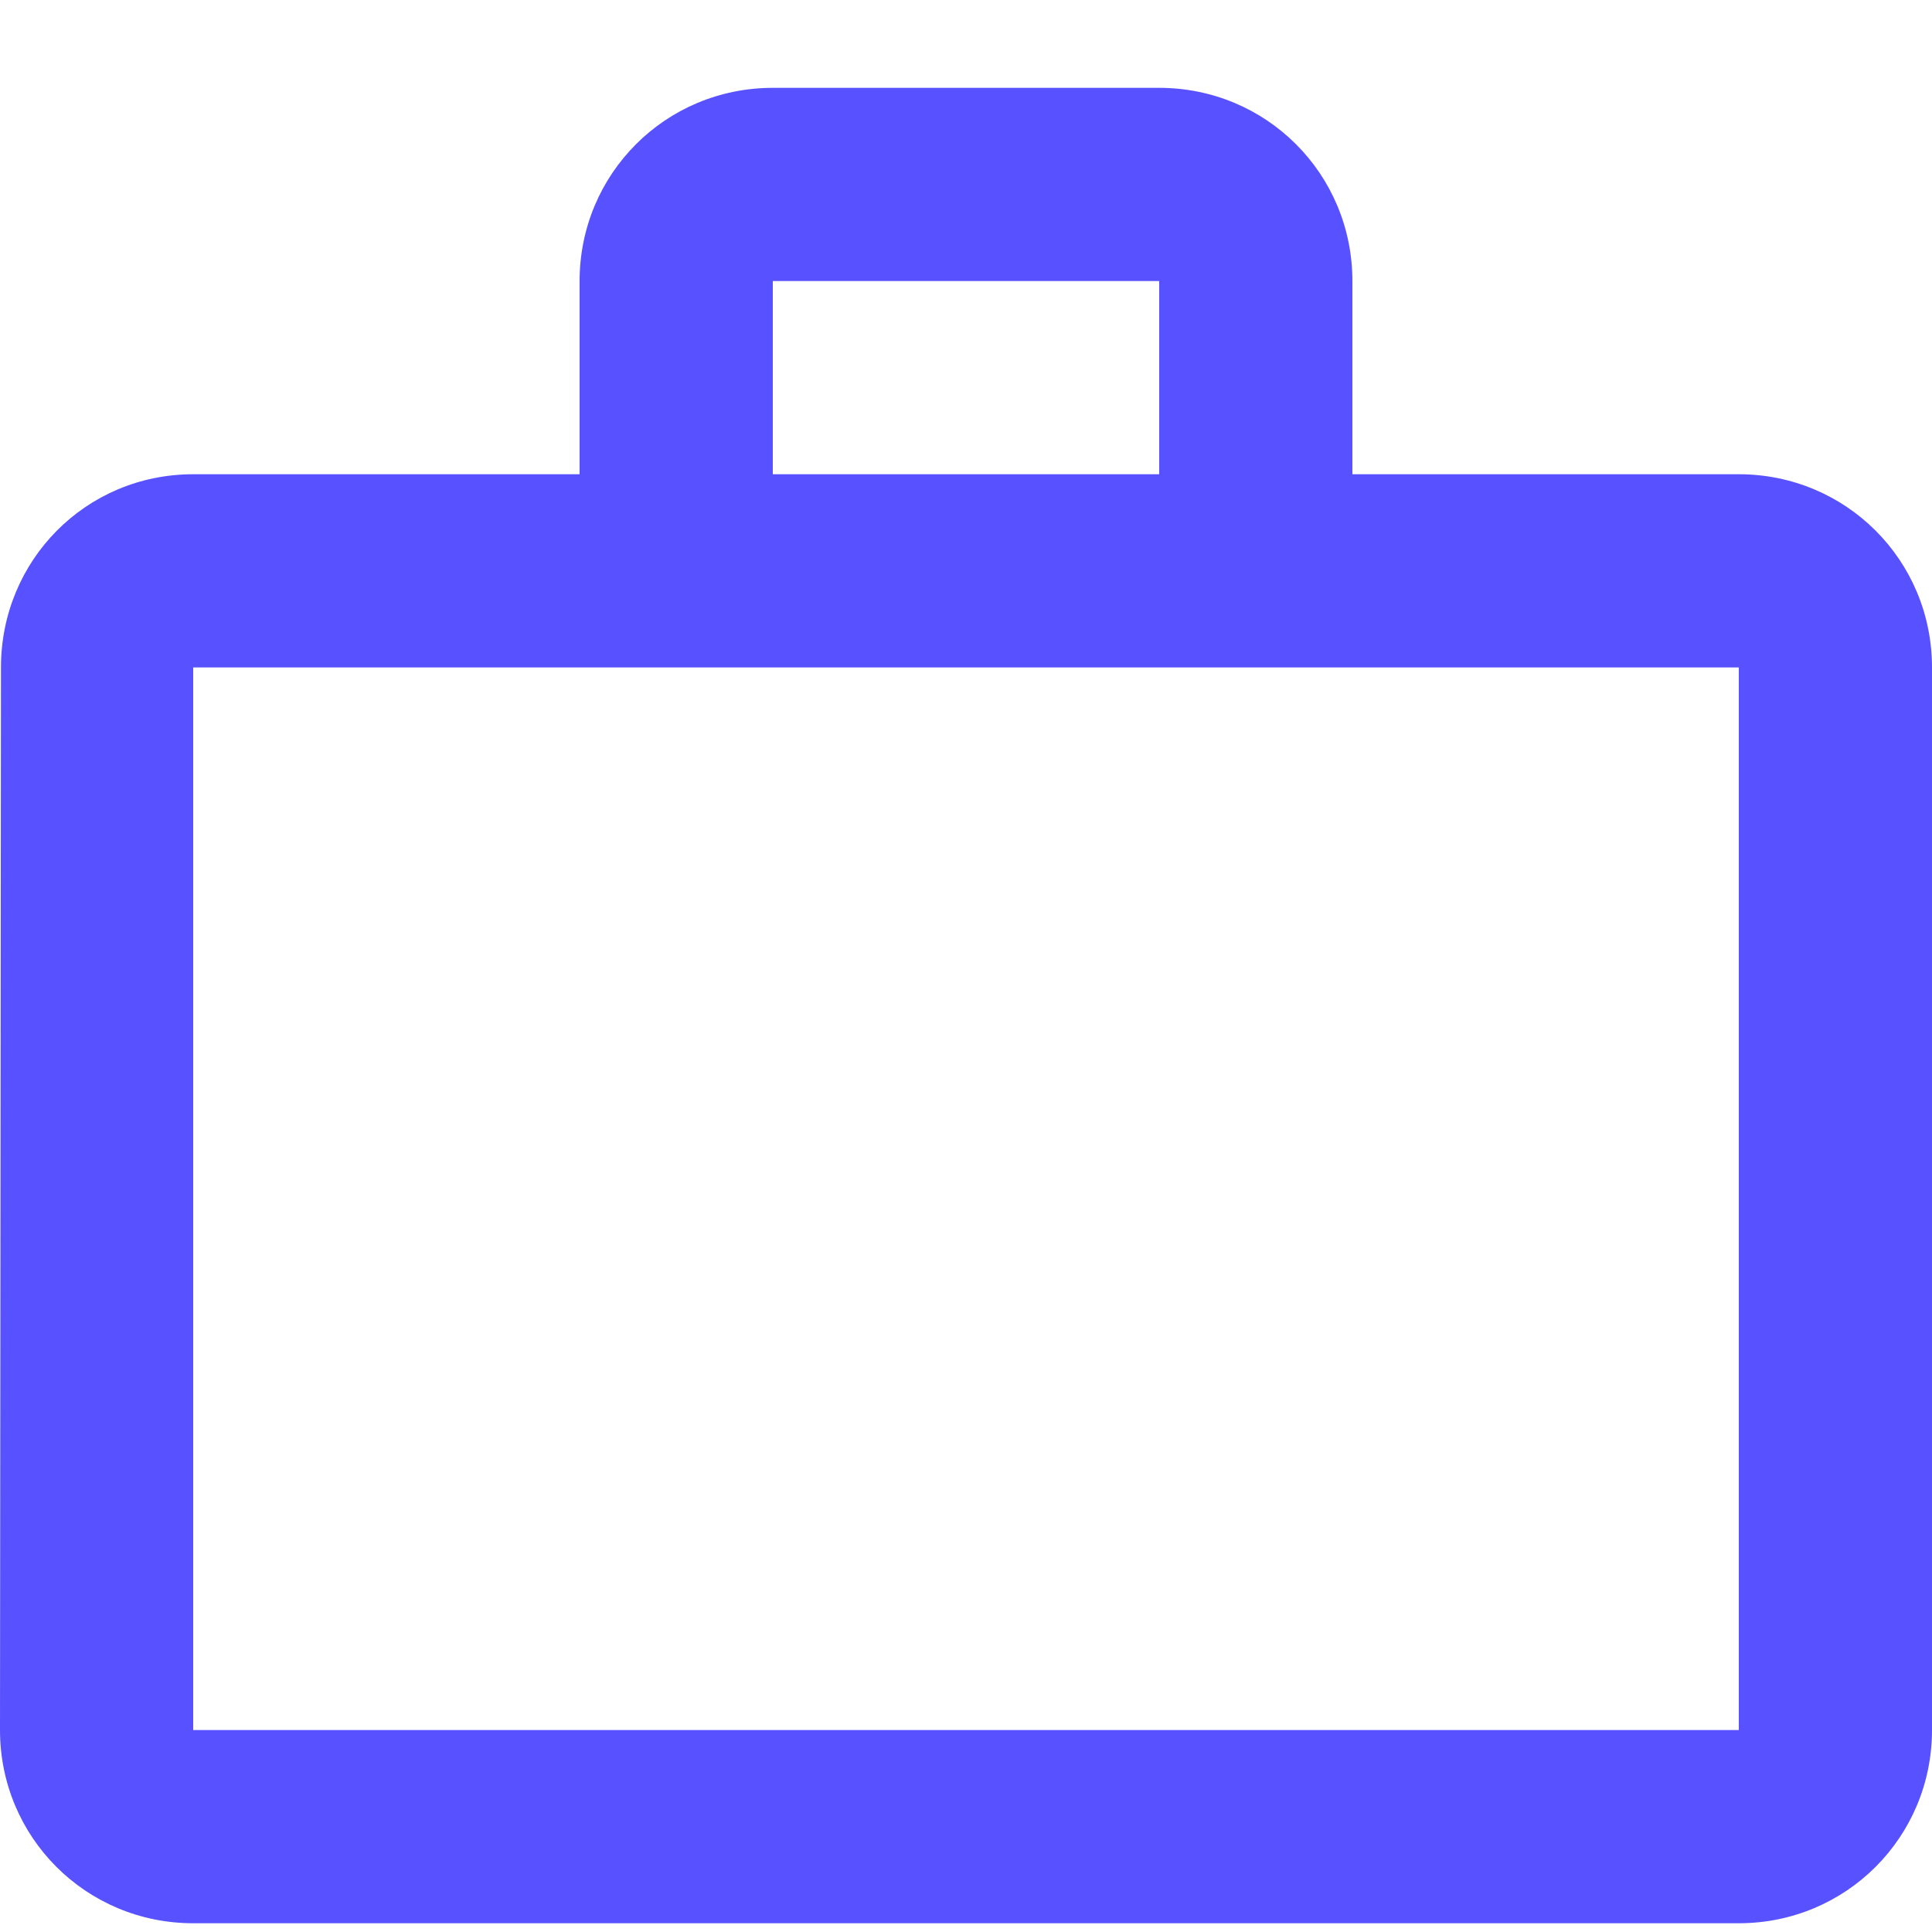
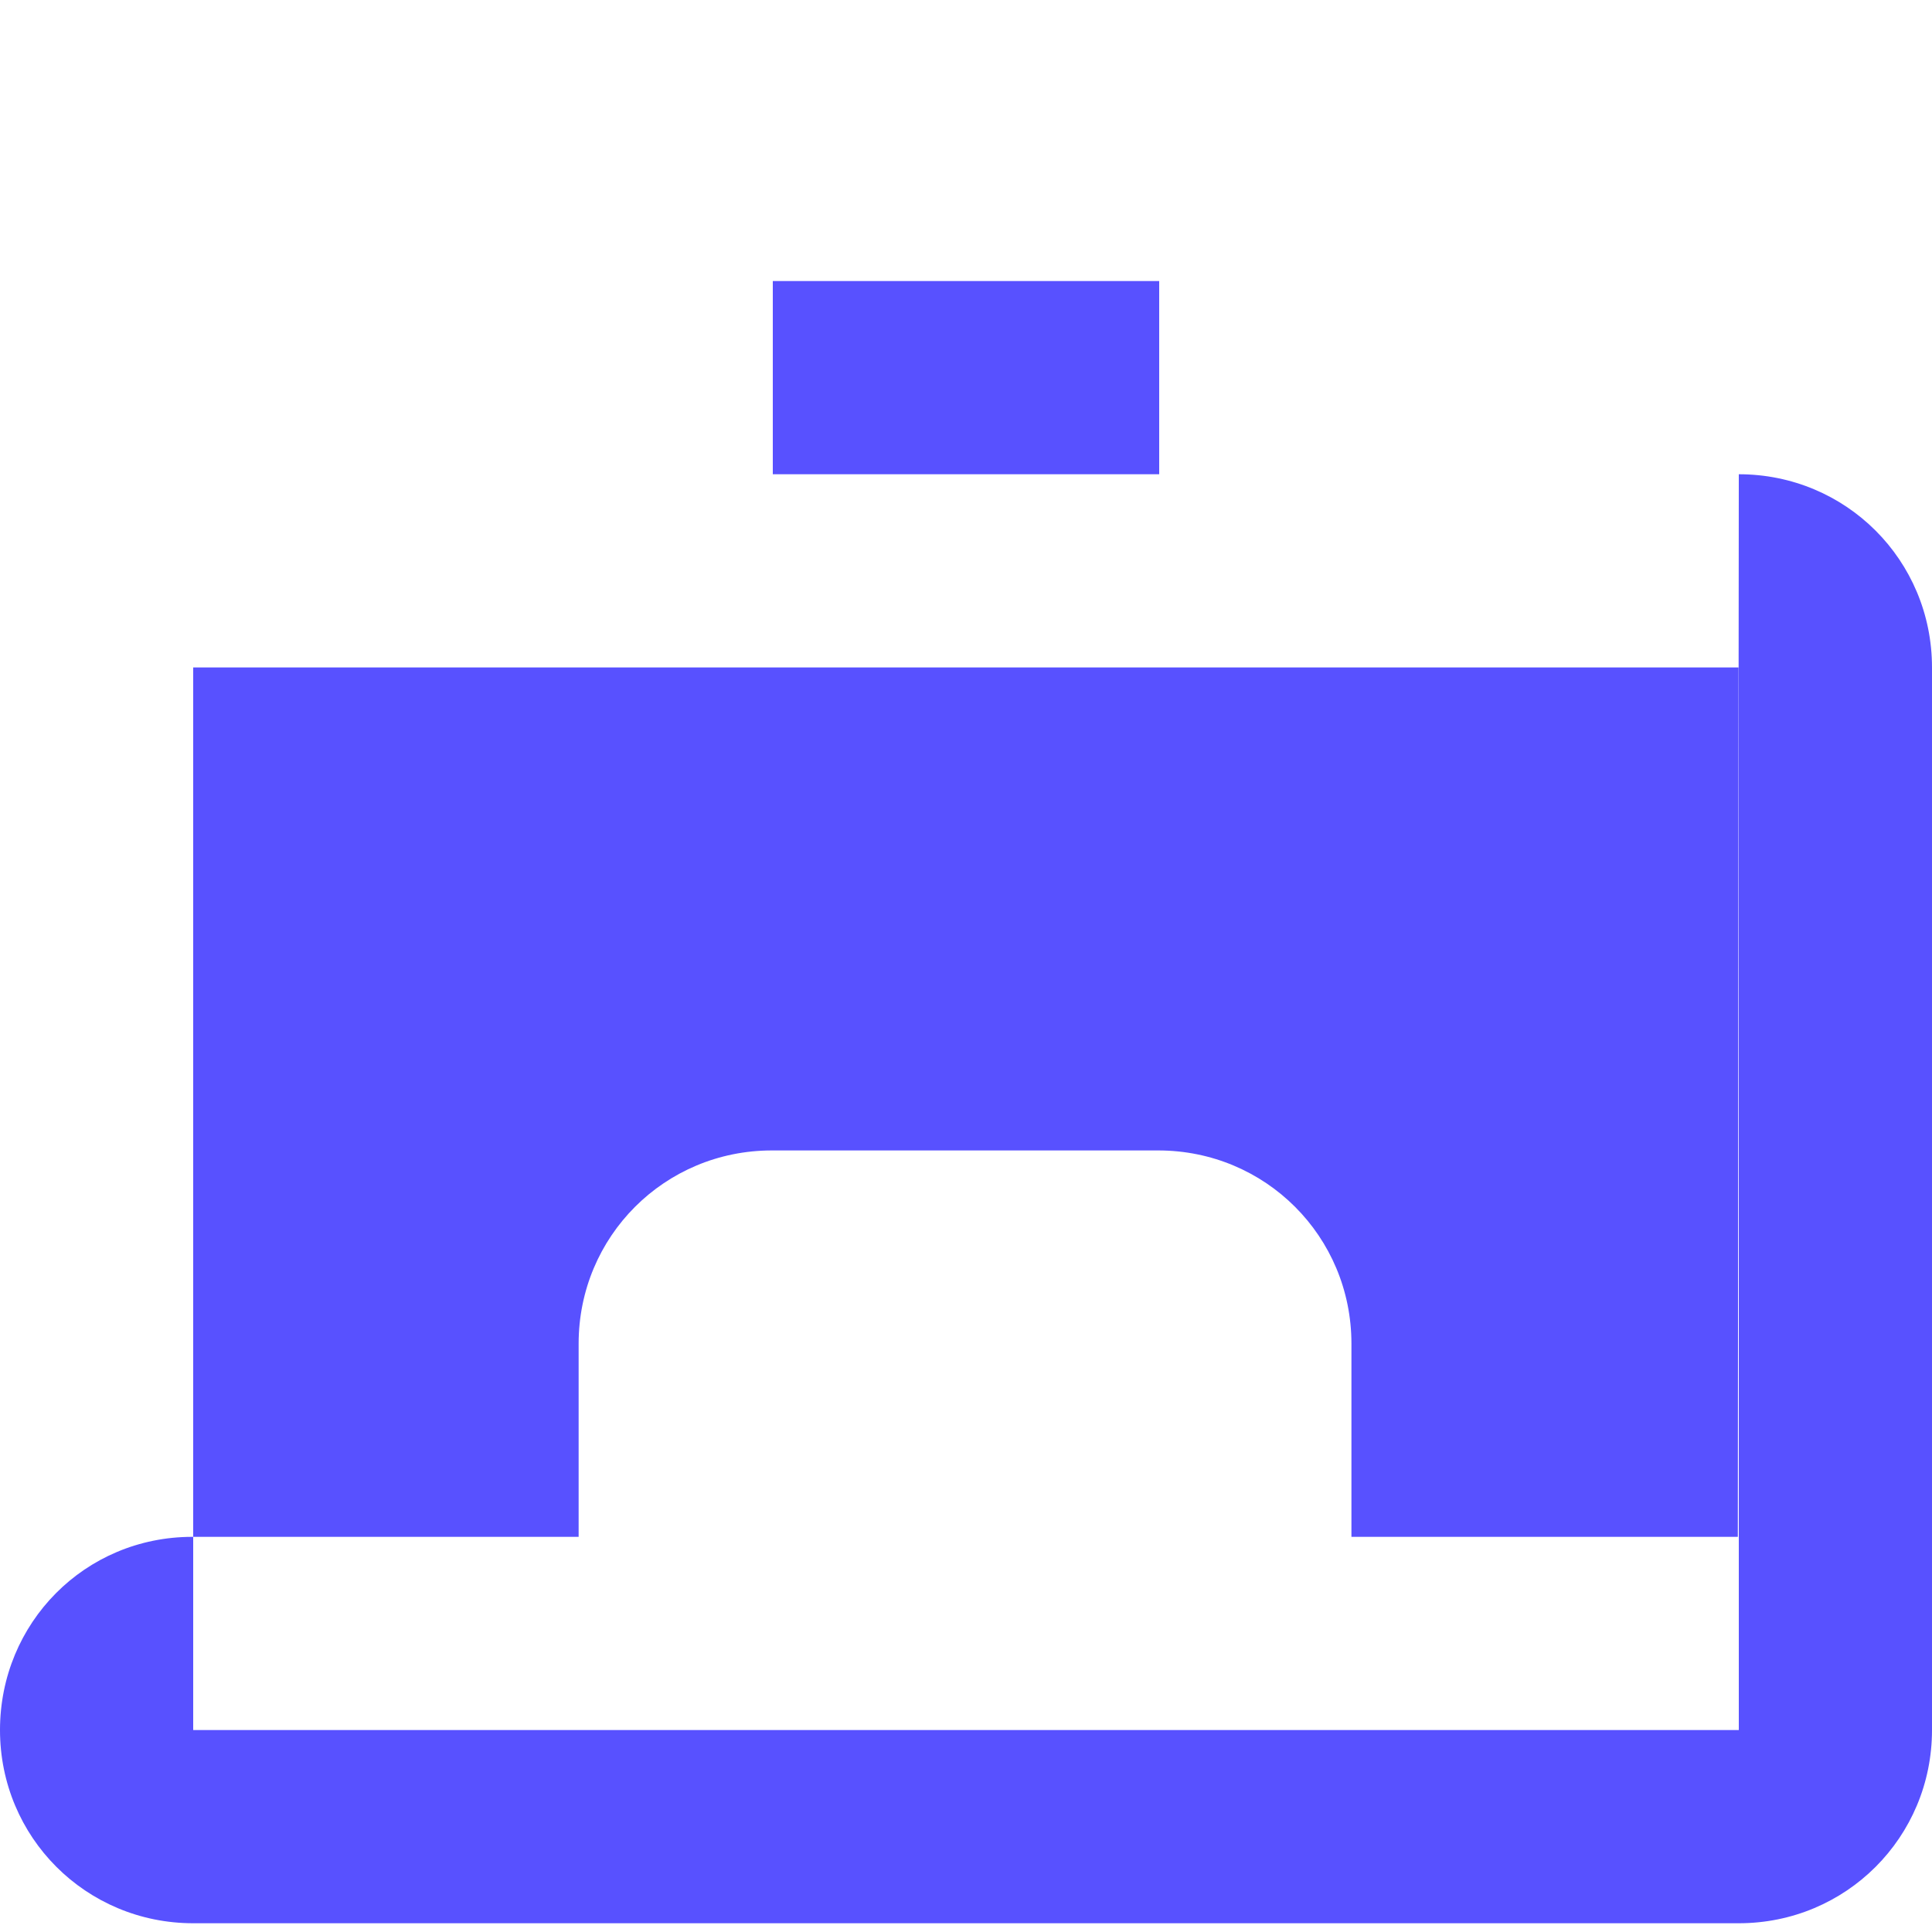
<svg xmlns="http://www.w3.org/2000/svg" version="1.1" width="32" height="32" viewBox="0 0 32 32">
  <title>domains</title>
-   <path fill="#5851ff" d="M19.2 7.855v-3.2h-6.4v3.2h6.4zM3.2 11.055v17.6h25.6v-17.6h-25.6zM28.8 7.855c1.776 0 3.2 1.424 3.2 3.2v17.6c0 1.776-1.424 3.2-3.2 3.2h-25.6c-1.776 0-3.2-1.424-3.2-3.2l0.016-17.6c0-1.776 1.408-3.2 3.184-3.2h6.4v-3.2c0-1.776 1.424-3.2 3.2-3.2h6.4c1.776 0 3.2 1.424 3.2 3.2v3.2h6.4z" />
+   <path fill="#5851ff" d="M19.2 7.855v-3.2h-6.4v3.2h6.4zM3.2 11.055v17.6h25.6v-17.6h-25.6zM28.8 7.855c1.776 0 3.2 1.424 3.2 3.2v17.6c0 1.776-1.424 3.2-3.2 3.2h-25.6c-1.776 0-3.2-1.424-3.2-3.2c0-1.776 1.408-3.2 3.184-3.2h6.4v-3.2c0-1.776 1.424-3.2 3.2-3.2h6.4c1.776 0 3.2 1.424 3.2 3.2v3.2h6.4z" />
</svg>